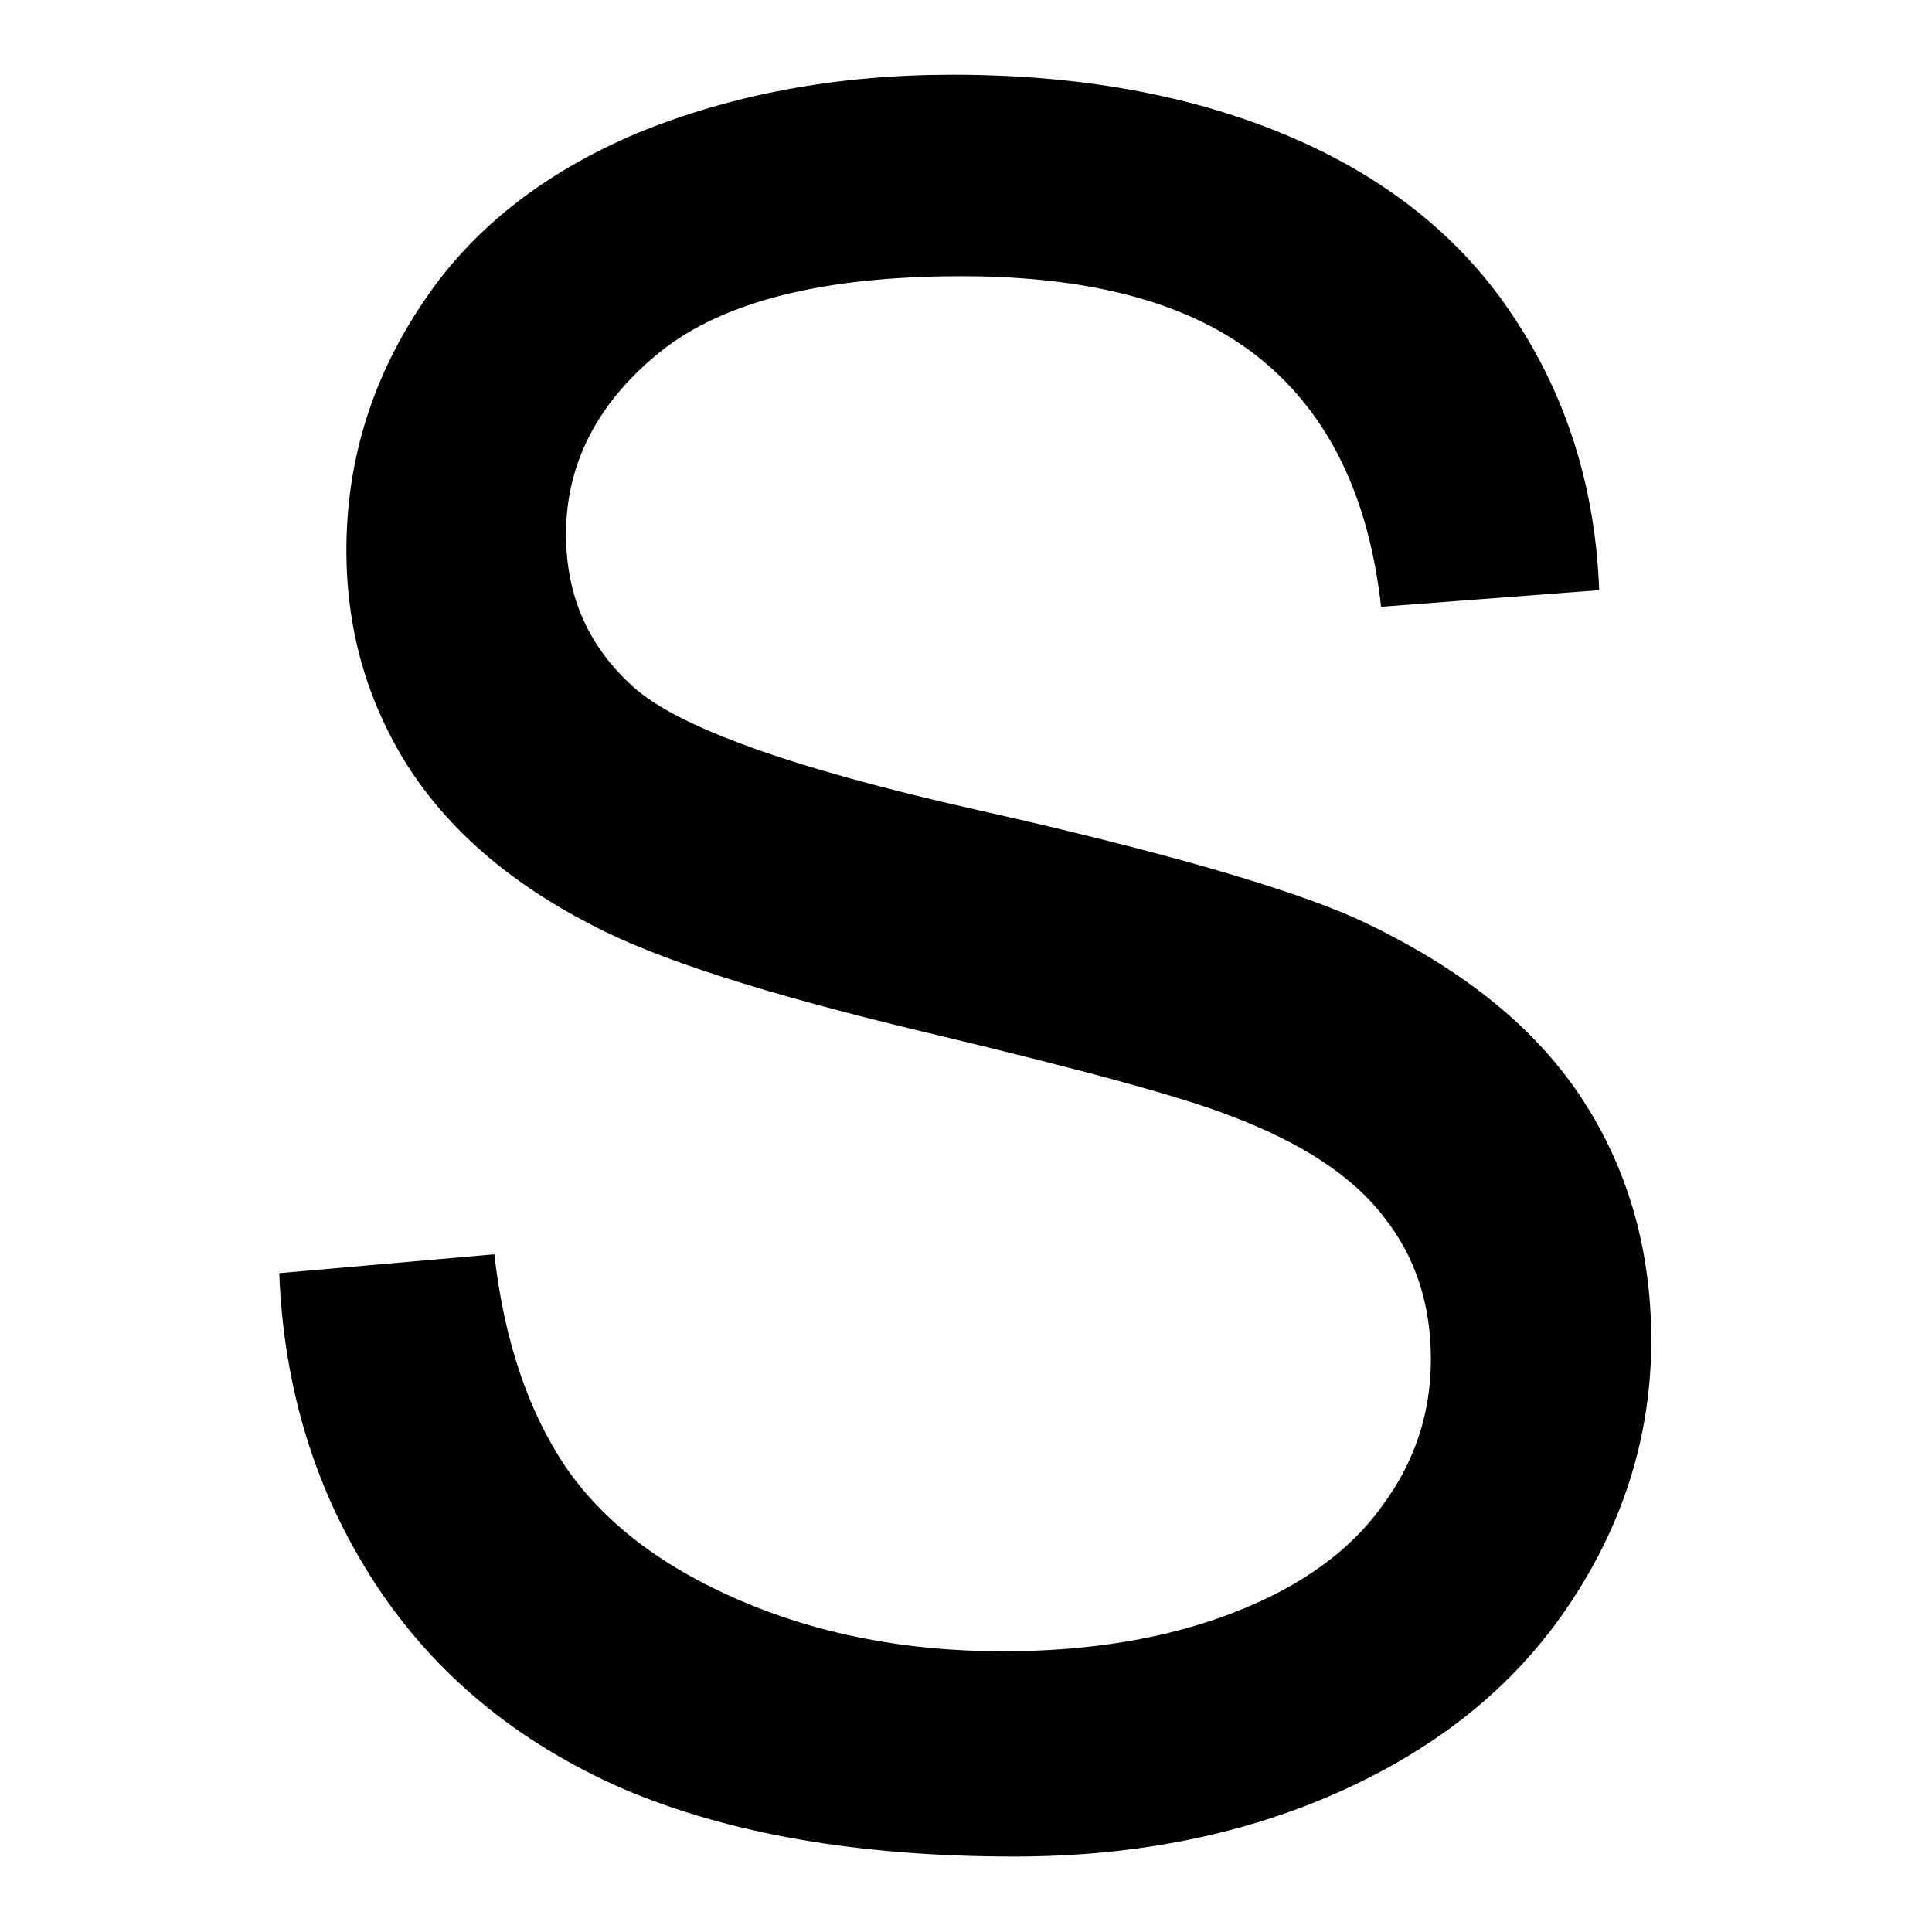
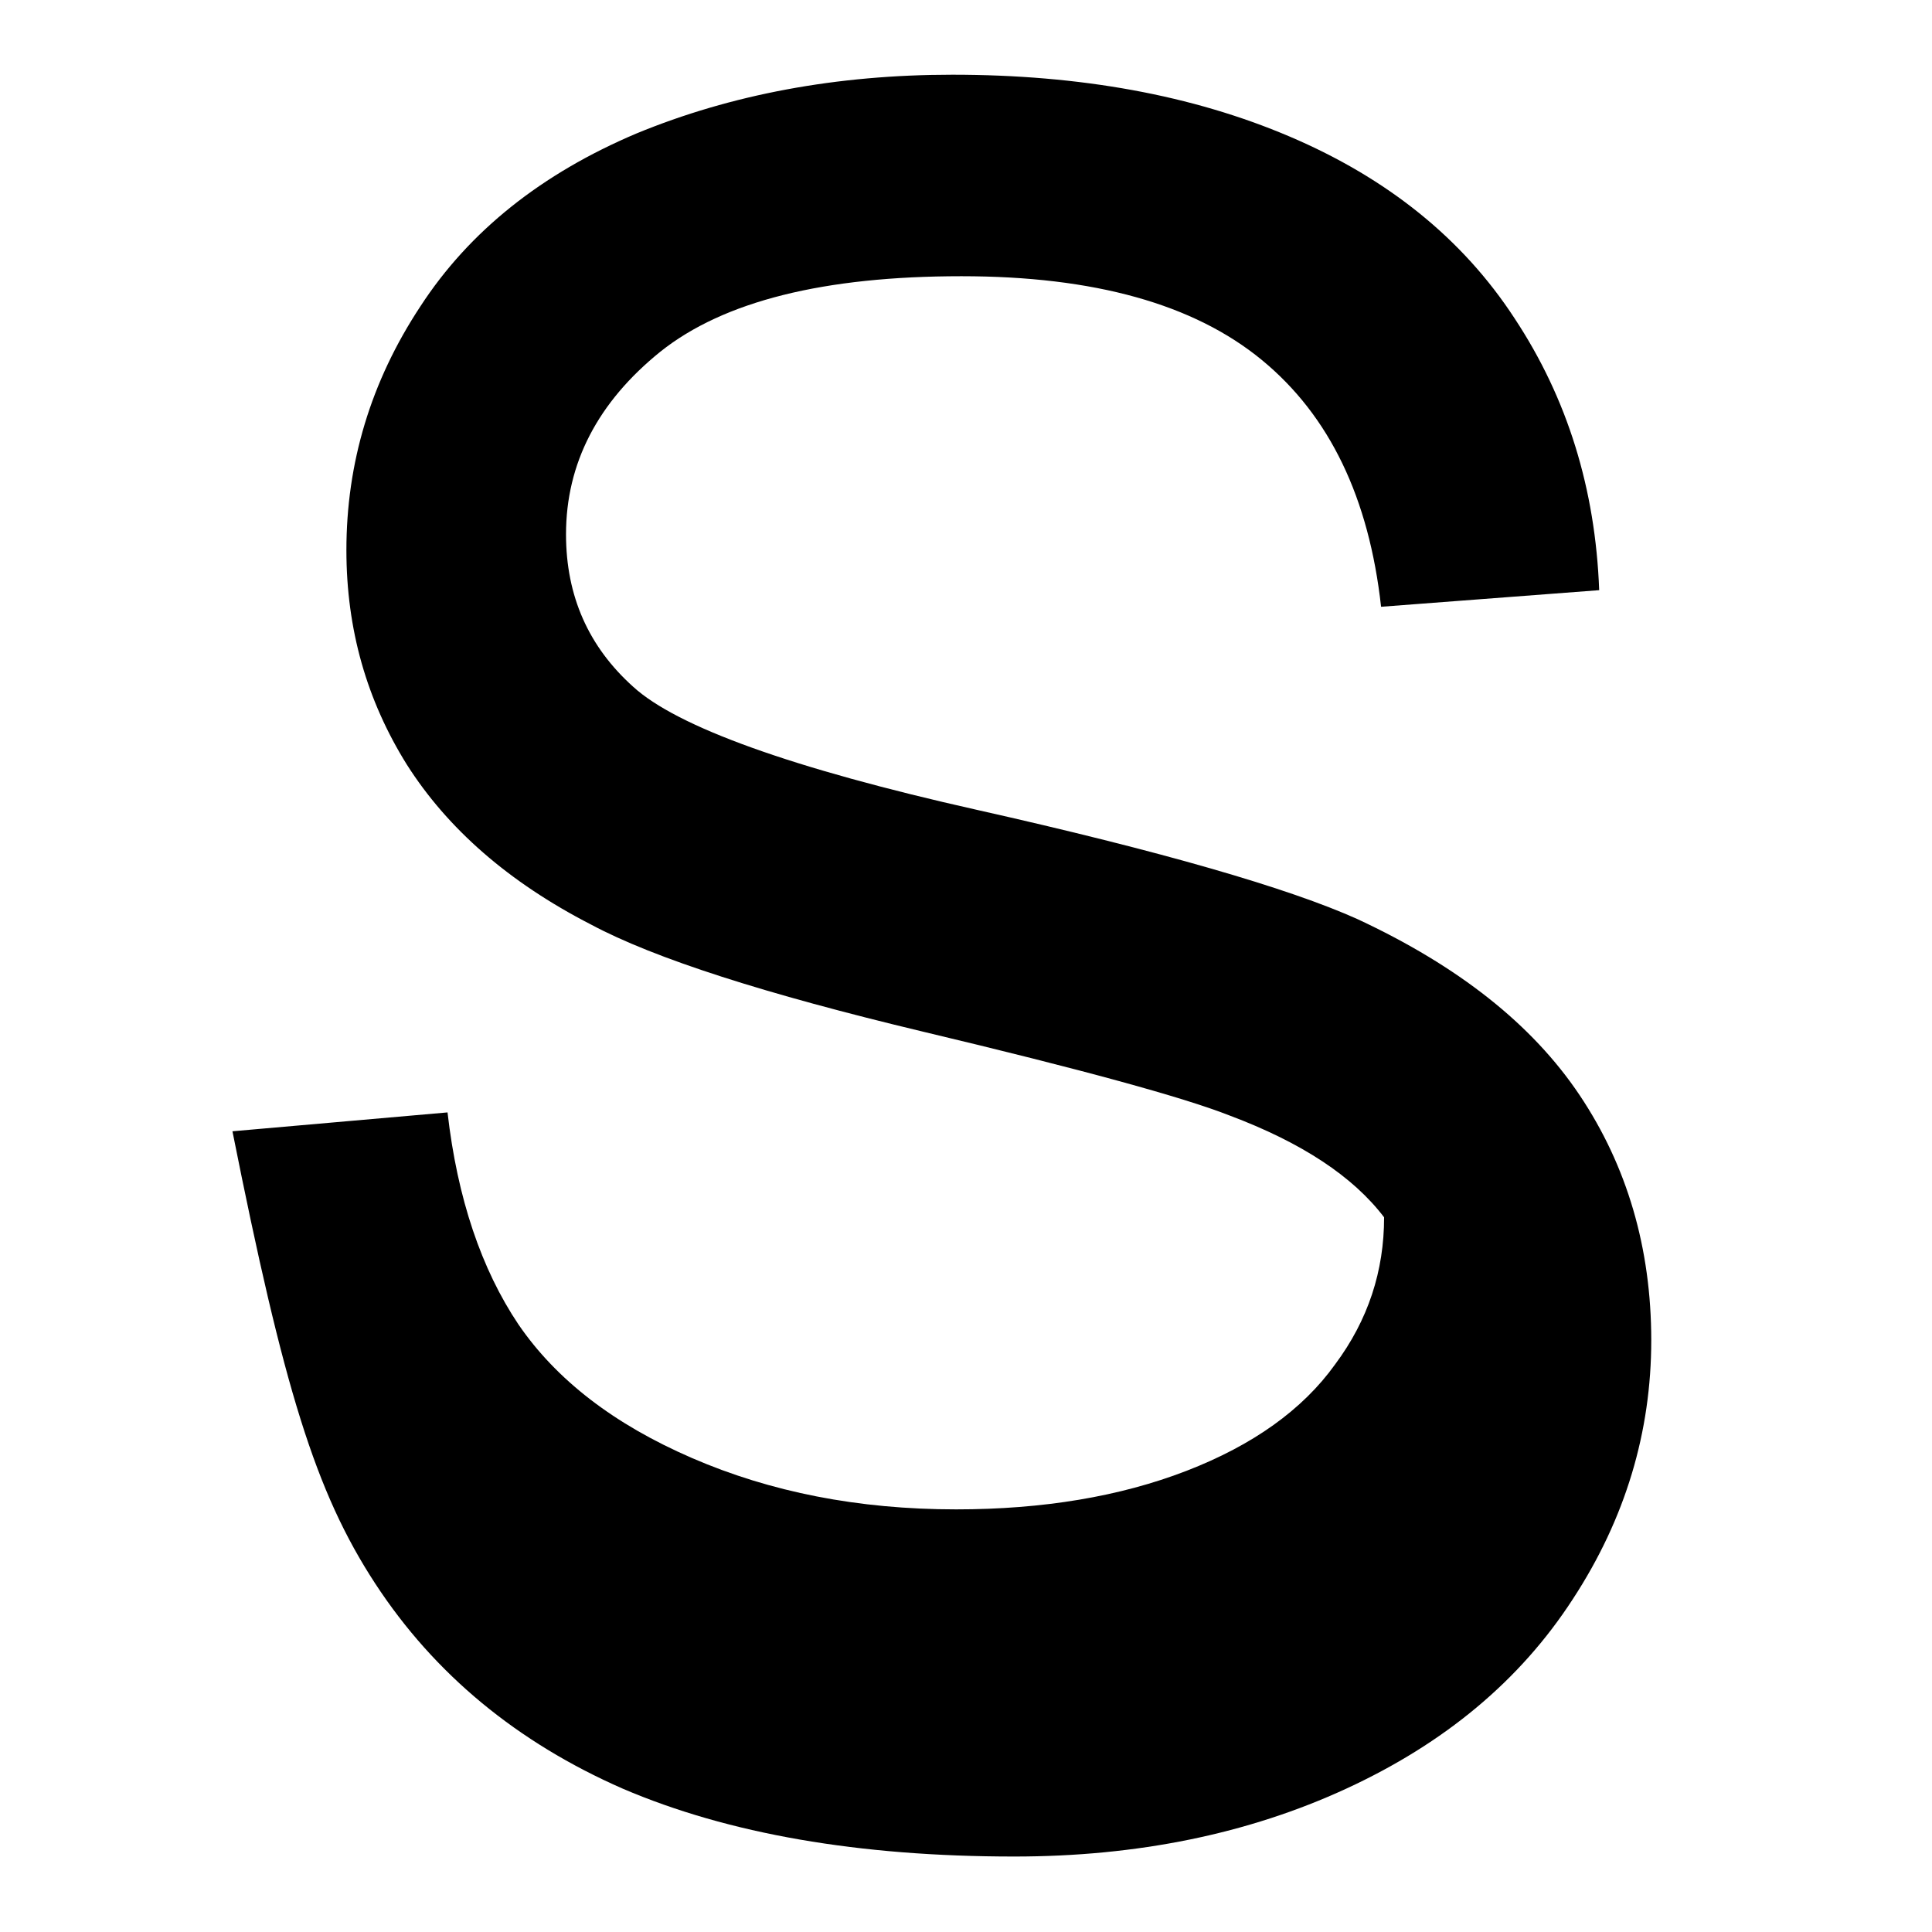
<svg xmlns="http://www.w3.org/2000/svg" version="1.1" x="0px" y="0px" viewBox="0 0 256 256" enable-background="new 0 0 256 256" xml:space="preserve">
  <g>
    <g>
-       <path fill="#000000" d="M49.7,209.8c7.9,12.1,18.9,21.1,32.8,27.2c14,6,31.3,9,51.9,9c16.3,0,31-3,44-9c13-6,23-14.3,30-25.1c7-10.7,10.4-22.2,10.4-34.3c0-12.2-3.2-23.1-9.5-32.5c-6.3-9.4-16.1-17.1-29.4-23.3c-9.1-4.1-26-9-50.5-14.5c-24.5-5.5-39.7-11-45.5-16.3c-5.9-5.3-8.9-12-8.9-20.2c0-9.4,4.2-17.5,12.5-24.2c8.4-6.7,21.7-10,39.9-10c17.6,0,30.8,3.7,39.8,11.1c9,7.4,14.2,18.3,15.8,32.7l28.9-2.2c-0.5-13.4-4.2-25.4-11.2-36c-6.9-10.6-16.9-18.6-29.8-24.1c-12.9-5.5-27.8-8.2-44.7-8.2c-15.3,0-29.3,2.6-41.9,7.8C71.8,23,62.2,30.6,55.7,40.6c-6.6,10-9.8,20.8-9.8,32.3c0,10.5,2.7,19.9,8,28.4c5.4,8.5,13.5,15.6,24.4,21.2c8.4,4.5,23.1,9.2,44,14.2c21,5,34.5,8.7,40.6,11.1c9.6,3.6,16.4,8.1,20.5,13.5c4.2,5.3,6.2,11.6,6.2,18.8c0,7.1-2.1,13.6-6.5,19.5c-4.3,6-10.9,10.7-19.7,14.1c-8.8,3.4-19,5.1-30.5,5.1c-13,0-24.6-2.3-35-6.8c-10.4-4.5-18-10.4-23-17.7c-4.9-7.3-8.1-16.7-9.4-28.1l-28.5,2.5C37.6,184,41.8,197.7,49.7,209.8z" />
+       <path fill="#000000" d="M49.7,209.8c7.9,12.1,18.9,21.1,32.8,27.2c14,6,31.3,9,51.9,9c16.3,0,31-3,44-9c13-6,23-14.3,30-25.1c7-10.7,10.4-22.2,10.4-34.3c0-12.2-3.2-23.1-9.5-32.5c-6.3-9.4-16.1-17.1-29.4-23.3c-9.1-4.1-26-9-50.5-14.5c-24.5-5.5-39.7-11-45.5-16.3c-5.9-5.3-8.9-12-8.9-20.2c0-9.4,4.2-17.5,12.5-24.2c8.4-6.7,21.7-10,39.9-10c17.6,0,30.8,3.7,39.8,11.1c9,7.4,14.2,18.3,15.8,32.7l28.9-2.2c-0.5-13.4-4.2-25.4-11.2-36c-6.9-10.6-16.9-18.6-29.8-24.1c-12.9-5.5-27.8-8.2-44.7-8.2c-15.3,0-29.3,2.6-41.9,7.8C71.8,23,62.2,30.6,55.7,40.6c-6.6,10-9.8,20.8-9.8,32.3c0,10.5,2.7,19.9,8,28.4c5.4,8.5,13.5,15.6,24.4,21.2c8.4,4.5,23.1,9.2,44,14.2c21,5,34.5,8.7,40.6,11.1c9.6,3.6,16.4,8.1,20.5,13.5c0,7.1-2.1,13.6-6.5,19.5c-4.3,6-10.9,10.7-19.7,14.1c-8.8,3.4-19,5.1-30.5,5.1c-13,0-24.6-2.3-35-6.8c-10.4-4.5-18-10.4-23-17.7c-4.9-7.3-8.1-16.7-9.4-28.1l-28.5,2.5C37.6,184,41.8,197.7,49.7,209.8z" />
    </g>
  </g>
</svg>